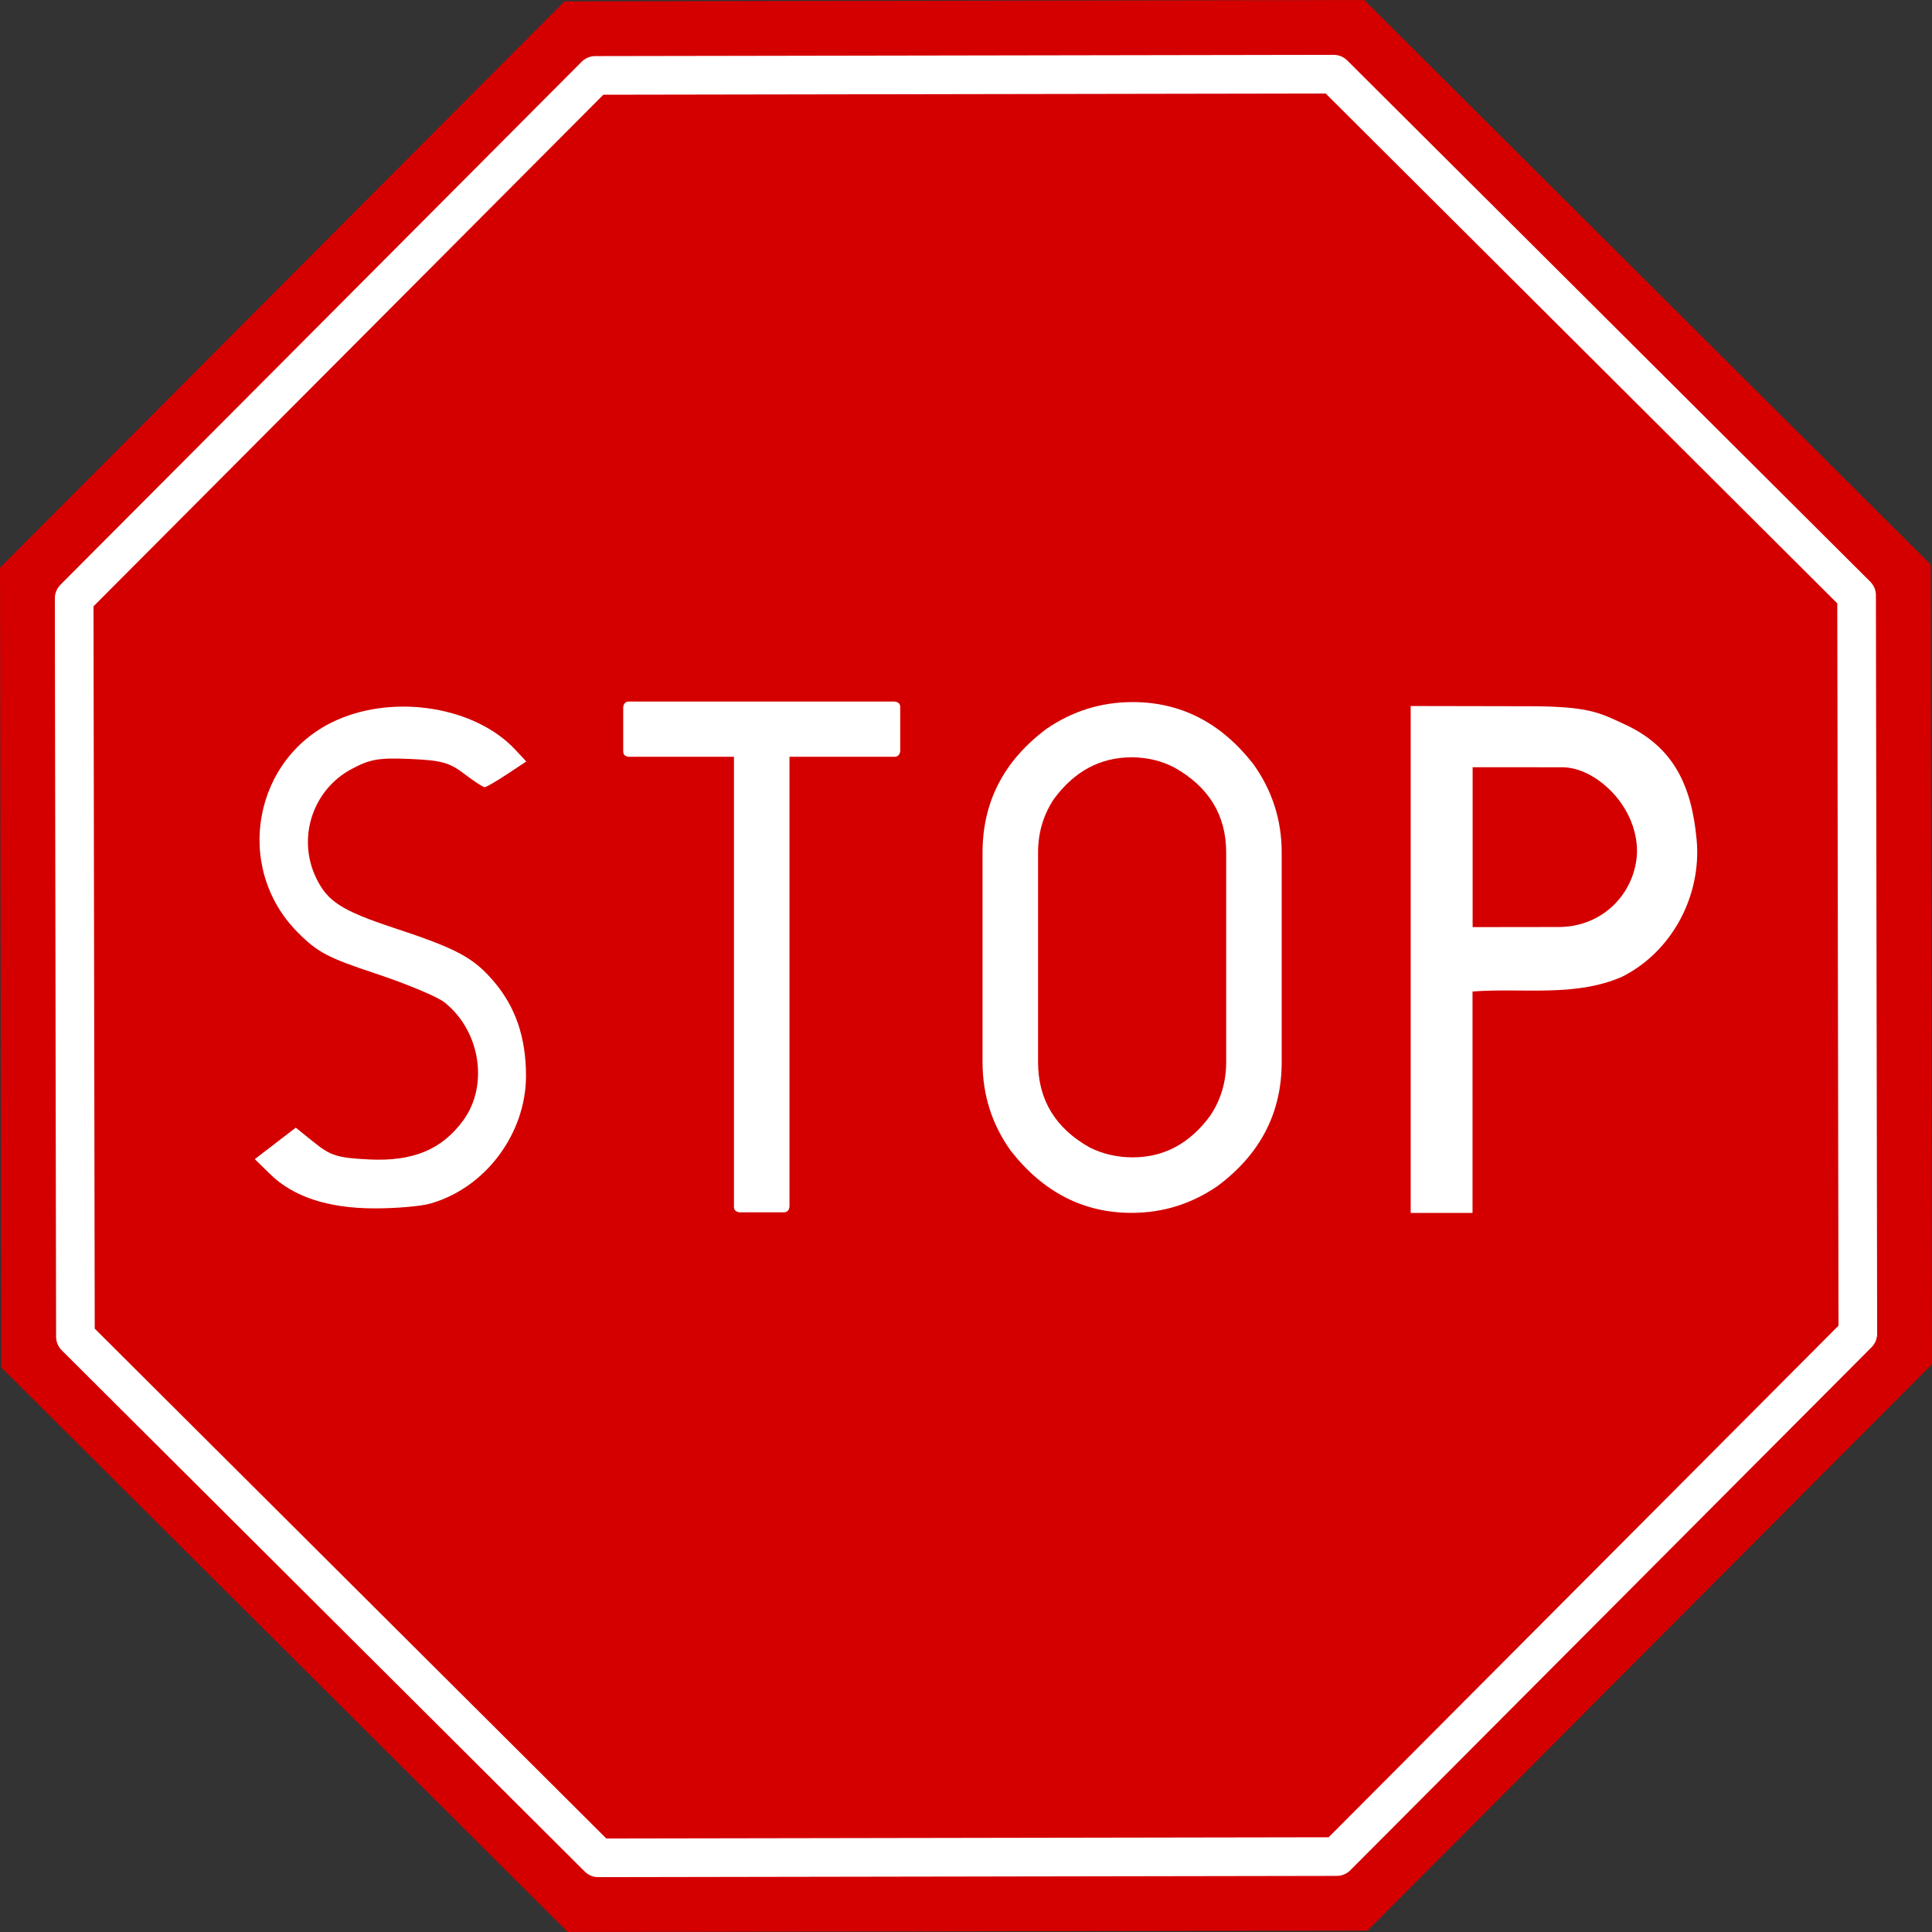
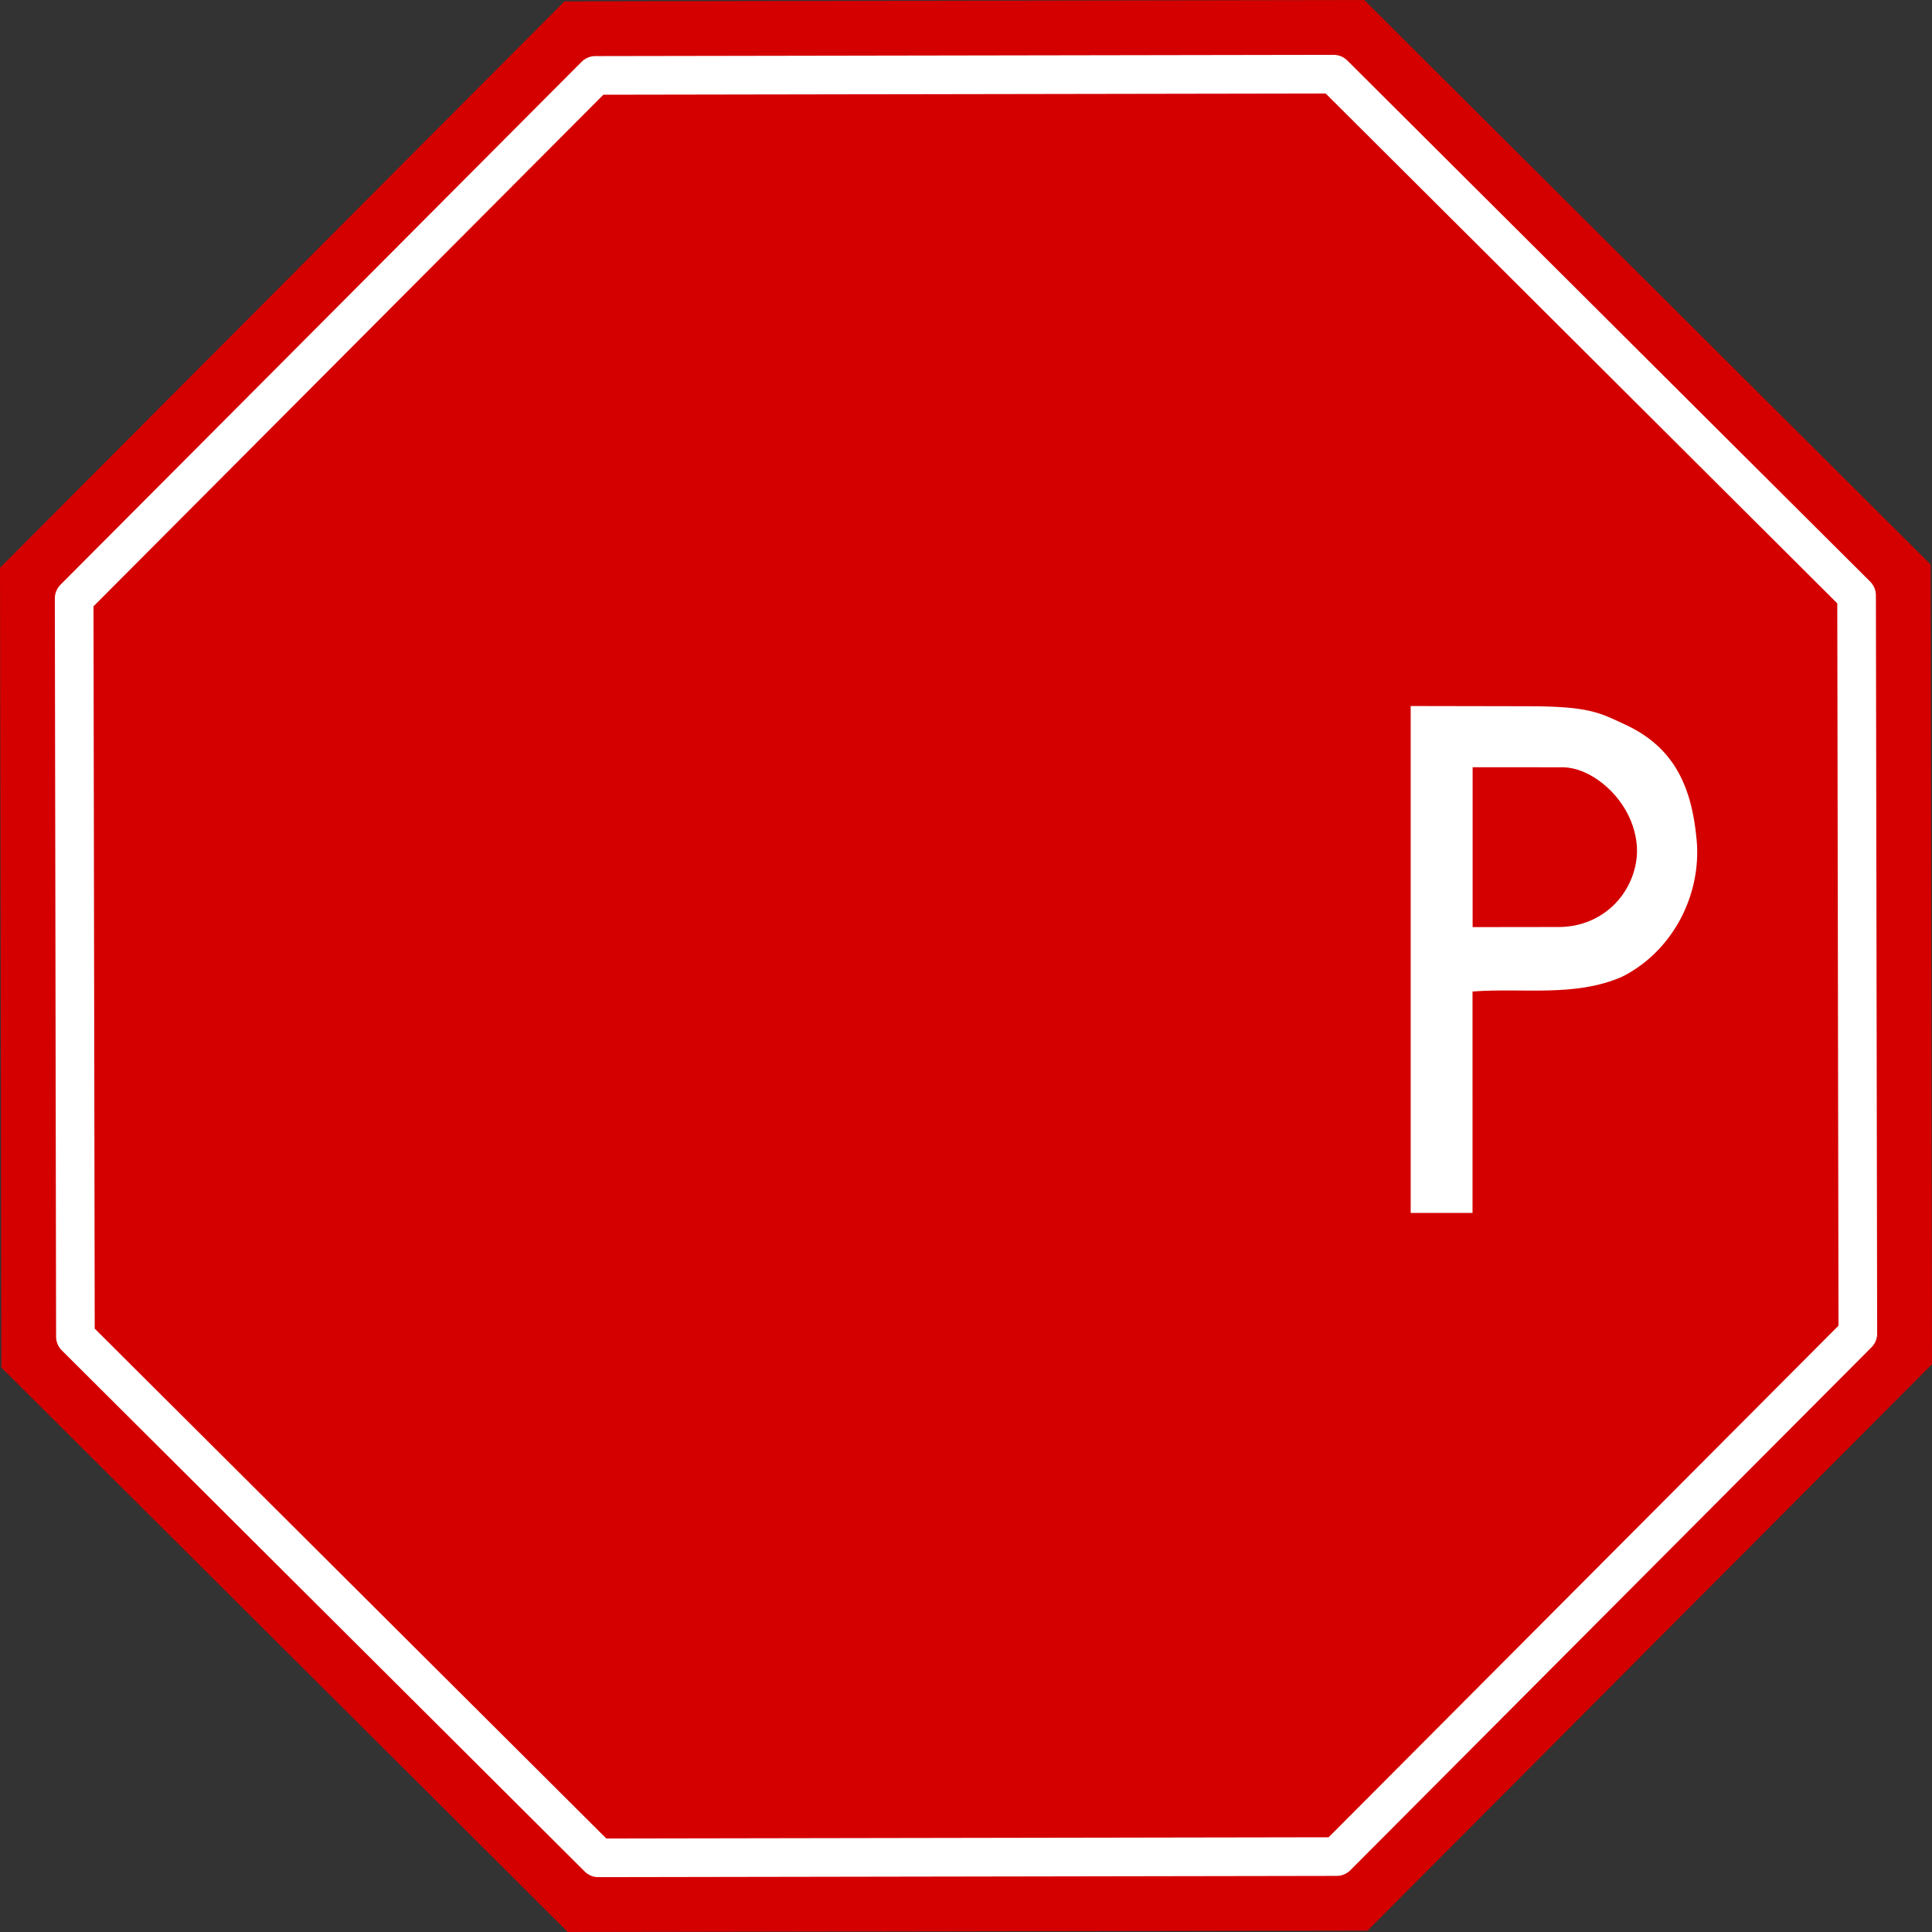
<svg xmlns="http://www.w3.org/2000/svg" version="1.1" width="500" height="500" id="svg2">
  <rect width="100%" height="100%" fill="#333333" stroke="none" />
  <defs id="defs4" />
  <g transform="translate(-89.411,-361.128)" id="layer1">
    <g id="g4001">
      <g transform="translate(87.335,357.814)" id="layer1-5">
-         <path d="m 390.424,244.341 a 140.711,122.875 0 1 1 -281.423,0 140.711,122.875 0 1 1 281.423,0 z" transform="matrix(1.421,0,0,1.628,-104.93,-147.708)" id="path6586" style="fill:#ffffff;fill-opacity:1;fill-rule:nonzero;stroke:none" />
+         <path d="m 390.424,244.341 z" transform="matrix(1.421,0,0,1.628,-104.93,-147.708)" id="path6586" style="fill:#ffffff;fill-opacity:1;fill-rule:nonzero;stroke:none" />
        <path d="M 355.98,502.963 149.018,503.313 2.426,357.217 2.076,150.256 148.172,3.664 355.134,3.314 501.726,149.41 502.076,356.371 355.98,502.963 z" id="path2180" style="fill:#d40000;fill-opacity:1;fill-rule:evenodd;stroke:none" />
        <path d="M 348.002,483.796 156.93,484.12 21.593,349.24 21.27,158.168 156.149,22.831 347.222,22.507 482.559,157.387 482.882,348.459 348.002,483.796 z" id="path2175" style="fill:none;stroke:#ffffff;stroke-width:10;stroke-linecap:round;stroke-linejoin:round;stroke-miterlimit:4;stroke-opacity:1;stroke-dasharray:none;stroke-dashoffset:0" />
      </g>
      <g transform="translate(-1116,-229.5)" id="g3993" style="fill:#ffffff">
-         <path d="m 1498.551,772.33 c 12.456,1.1e-4 22.853,5.335 31.19,16.004 4.913,6.848 7.369,14.491 7.369,22.927 l 0,54.25 c -10e-5,13.101 -5.508,23.771 -16.525,32.009 -6.749,4.665 -14.193,6.997 -22.332,6.997 -12.456,0 -22.878,-5.36 -31.264,-16.079 -4.863,-6.799 -7.295,-14.441 -7.295,-22.927 l 0,-54.25 c -2e-4,-13.052 5.484,-23.696 16.451,-31.934 6.749,-4.665 14.218,-6.997 22.406,-6.997 z m -24.49,38.931 0,54.25 c 0,9.727 4.466,17.096 13.399,22.108 3.424,1.687 7.121,2.531 11.091,2.531 8.089,10e-6 14.764,-3.573 20.024,-10.719 2.779,-4.119 4.168,-8.759 4.169,-13.92 l 0,-54.25 c -1e-4,-9.677 -4.491,-17.022 -13.473,-22.034 -3.375,-1.737 -7.047,-2.605 -11.017,-2.605 -8.089,10e-5 -14.789,3.598 -20.099,10.794 -2.729,4.119 -4.094,8.734 -4.094,13.846 z" id="path2936-1" style="font-size:121.599px;font-style:normal;font-variant:normal;font-weight:normal;font-stretch:normal;text-align:start;line-height:100%;writing-mode:lr-tb;text-anchor:start;fill:#ffffff;fill-opacity:1;stroke:none" />
-         <path d="m 1368.116,772.191 68.781,0 c 0.992,0.099 1.489,0.571 1.489,1.414 l 0,11.464 c -0.149,0.943 -0.645,1.414 -1.489,1.414 l -27.17,0 0,116.481 c -0.149,0.943 -0.645,1.414 -1.489,1.414 l -11.464,0 c -0.943,-0.149 -1.414,-0.62 -1.414,-1.414 l 0,-116.481 -27.245,0 c -0.943,-0.099 -1.414,-0.571 -1.414,-1.414 l 0,-11.464 c 0.149,-0.943 0.62,-1.414 1.414,-1.414 z" id="path2934-7" style="font-size:121.599px;font-style:normal;font-variant:normal;font-weight:normal;font-stretch:normal;text-align:start;line-height:100%;writing-mode:lr-tb;text-anchor:start;fill:#ffffff;fill-opacity:1;stroke:none;" />
-         <path d="m 1316.687,902.129 c 14.259,-3.96 24.852,-18.056 24.852,-33.069 0,-9.94 -2.705,-17.861 -8.352,-24.458 -5.28,-6.168 -9.524,-8.443 -25.747,-13.802 -13.654,-4.51 -17.331,-6.885 -20.279,-13.098 -4.889,-10.304 -0.807,-22.693 9.244,-28.053 4.812,-2.566 7.038,-2.949 15.142,-2.601 8.076,0.346 10.178,0.924 14.021,3.855 2.486,1.896 4.852,3.448 5.258,3.448 0.406,0 2.999,-1.497 5.764,-3.326 l 5.026,-3.326 -2.859,-3.062 c -10.27,-10.997 -30.842,-14.428 -46.112,-7.691 -21.694,9.571 -26.945,38.221 -10.094,55.072 5.105,5.105 7.655,6.445 20.192,10.607 7.892,2.62 15.847,5.948 17.678,7.394 9.245,7.306 11.524,21.386 4.933,30.484 -5.53,7.633 -13.06,10.764 -24.502,10.186 -8.096,-0.409 -9.852,-0.951 -14.074,-4.343 l -4.823,-3.876 -5.301,4.07 -5.301,4.07 3.991,3.902 c 5.956,5.823 14.862,8.772 26.705,8.84 5.516,0.032 12.104,-0.518 14.64,-1.222 z" id="path3730-1" style="fill:#ffffff;fill-opacity:1;stroke:none" />
        <g id="g3989" style="fill:#ffffff">
          <path d="m 1586.5,875.88 0,-28.653 c 13.052,-0.988 26.453,1.519 38.677,-3.806 13.123,-6.578 20.616,-21.175 19.328,-35.383 -1.277,-14.08 -5.966,-24.093 -18.53,-29.905 -6.574,-3.041 -9.284,-4.73 -25.103,-4.73 l -30.375,-0.056 0,65.851 0,65.336 6.269,0 9.735,0 0,-28.653 0,-5e-5 z" id="path3820-1" style="fill:#ffffff;fill-opacity:1;stroke:none" />
          <path d="m 1629.025,812.135 c 0.545,-8.488 -4.587,-16.377 -11.257,-20.443 -3.374,-2.057 -6.261,-2.496 -8.058,-2.496 l -23.184,-0.005 0,21.94 0,19.433 22.557,-0.03 c 10.74,-0.13 19.017,-8.094 19.942,-18.398 z" id="path3730-8-8-2-5" style="fill:#d40000;fill-opacity:1;stroke:none" />
        </g>
      </g>
    </g>
  </g>
</svg>